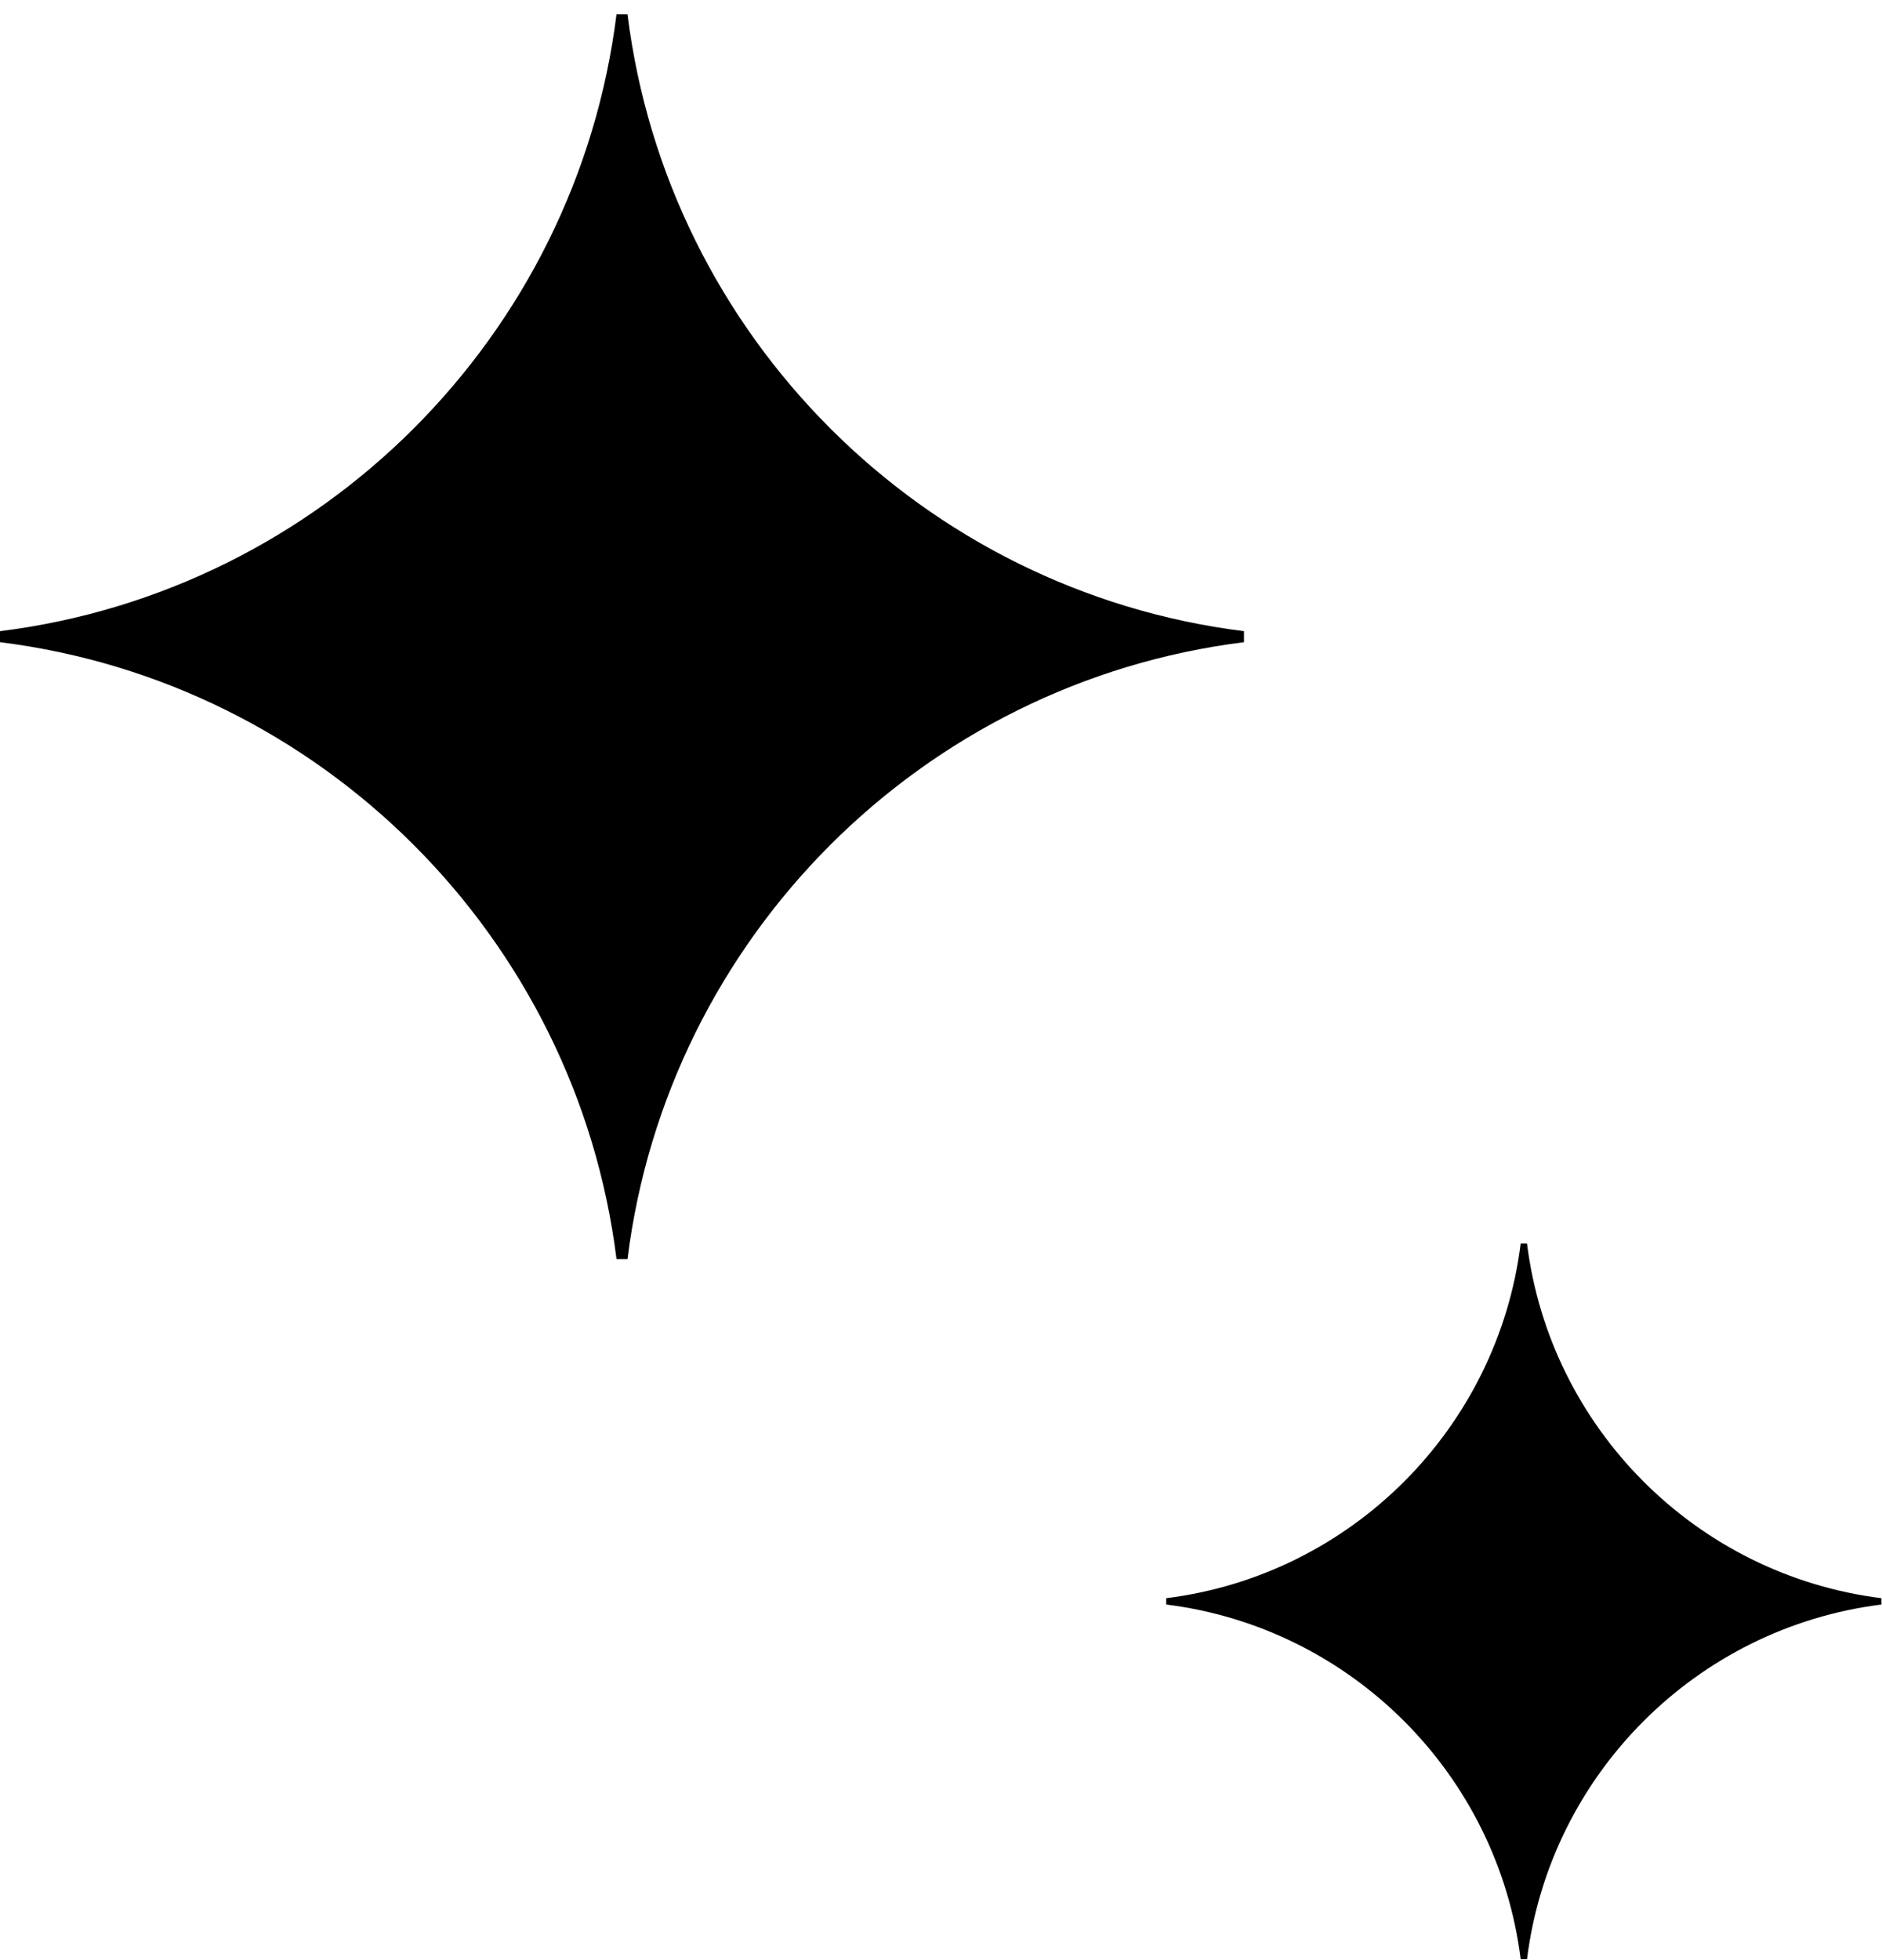
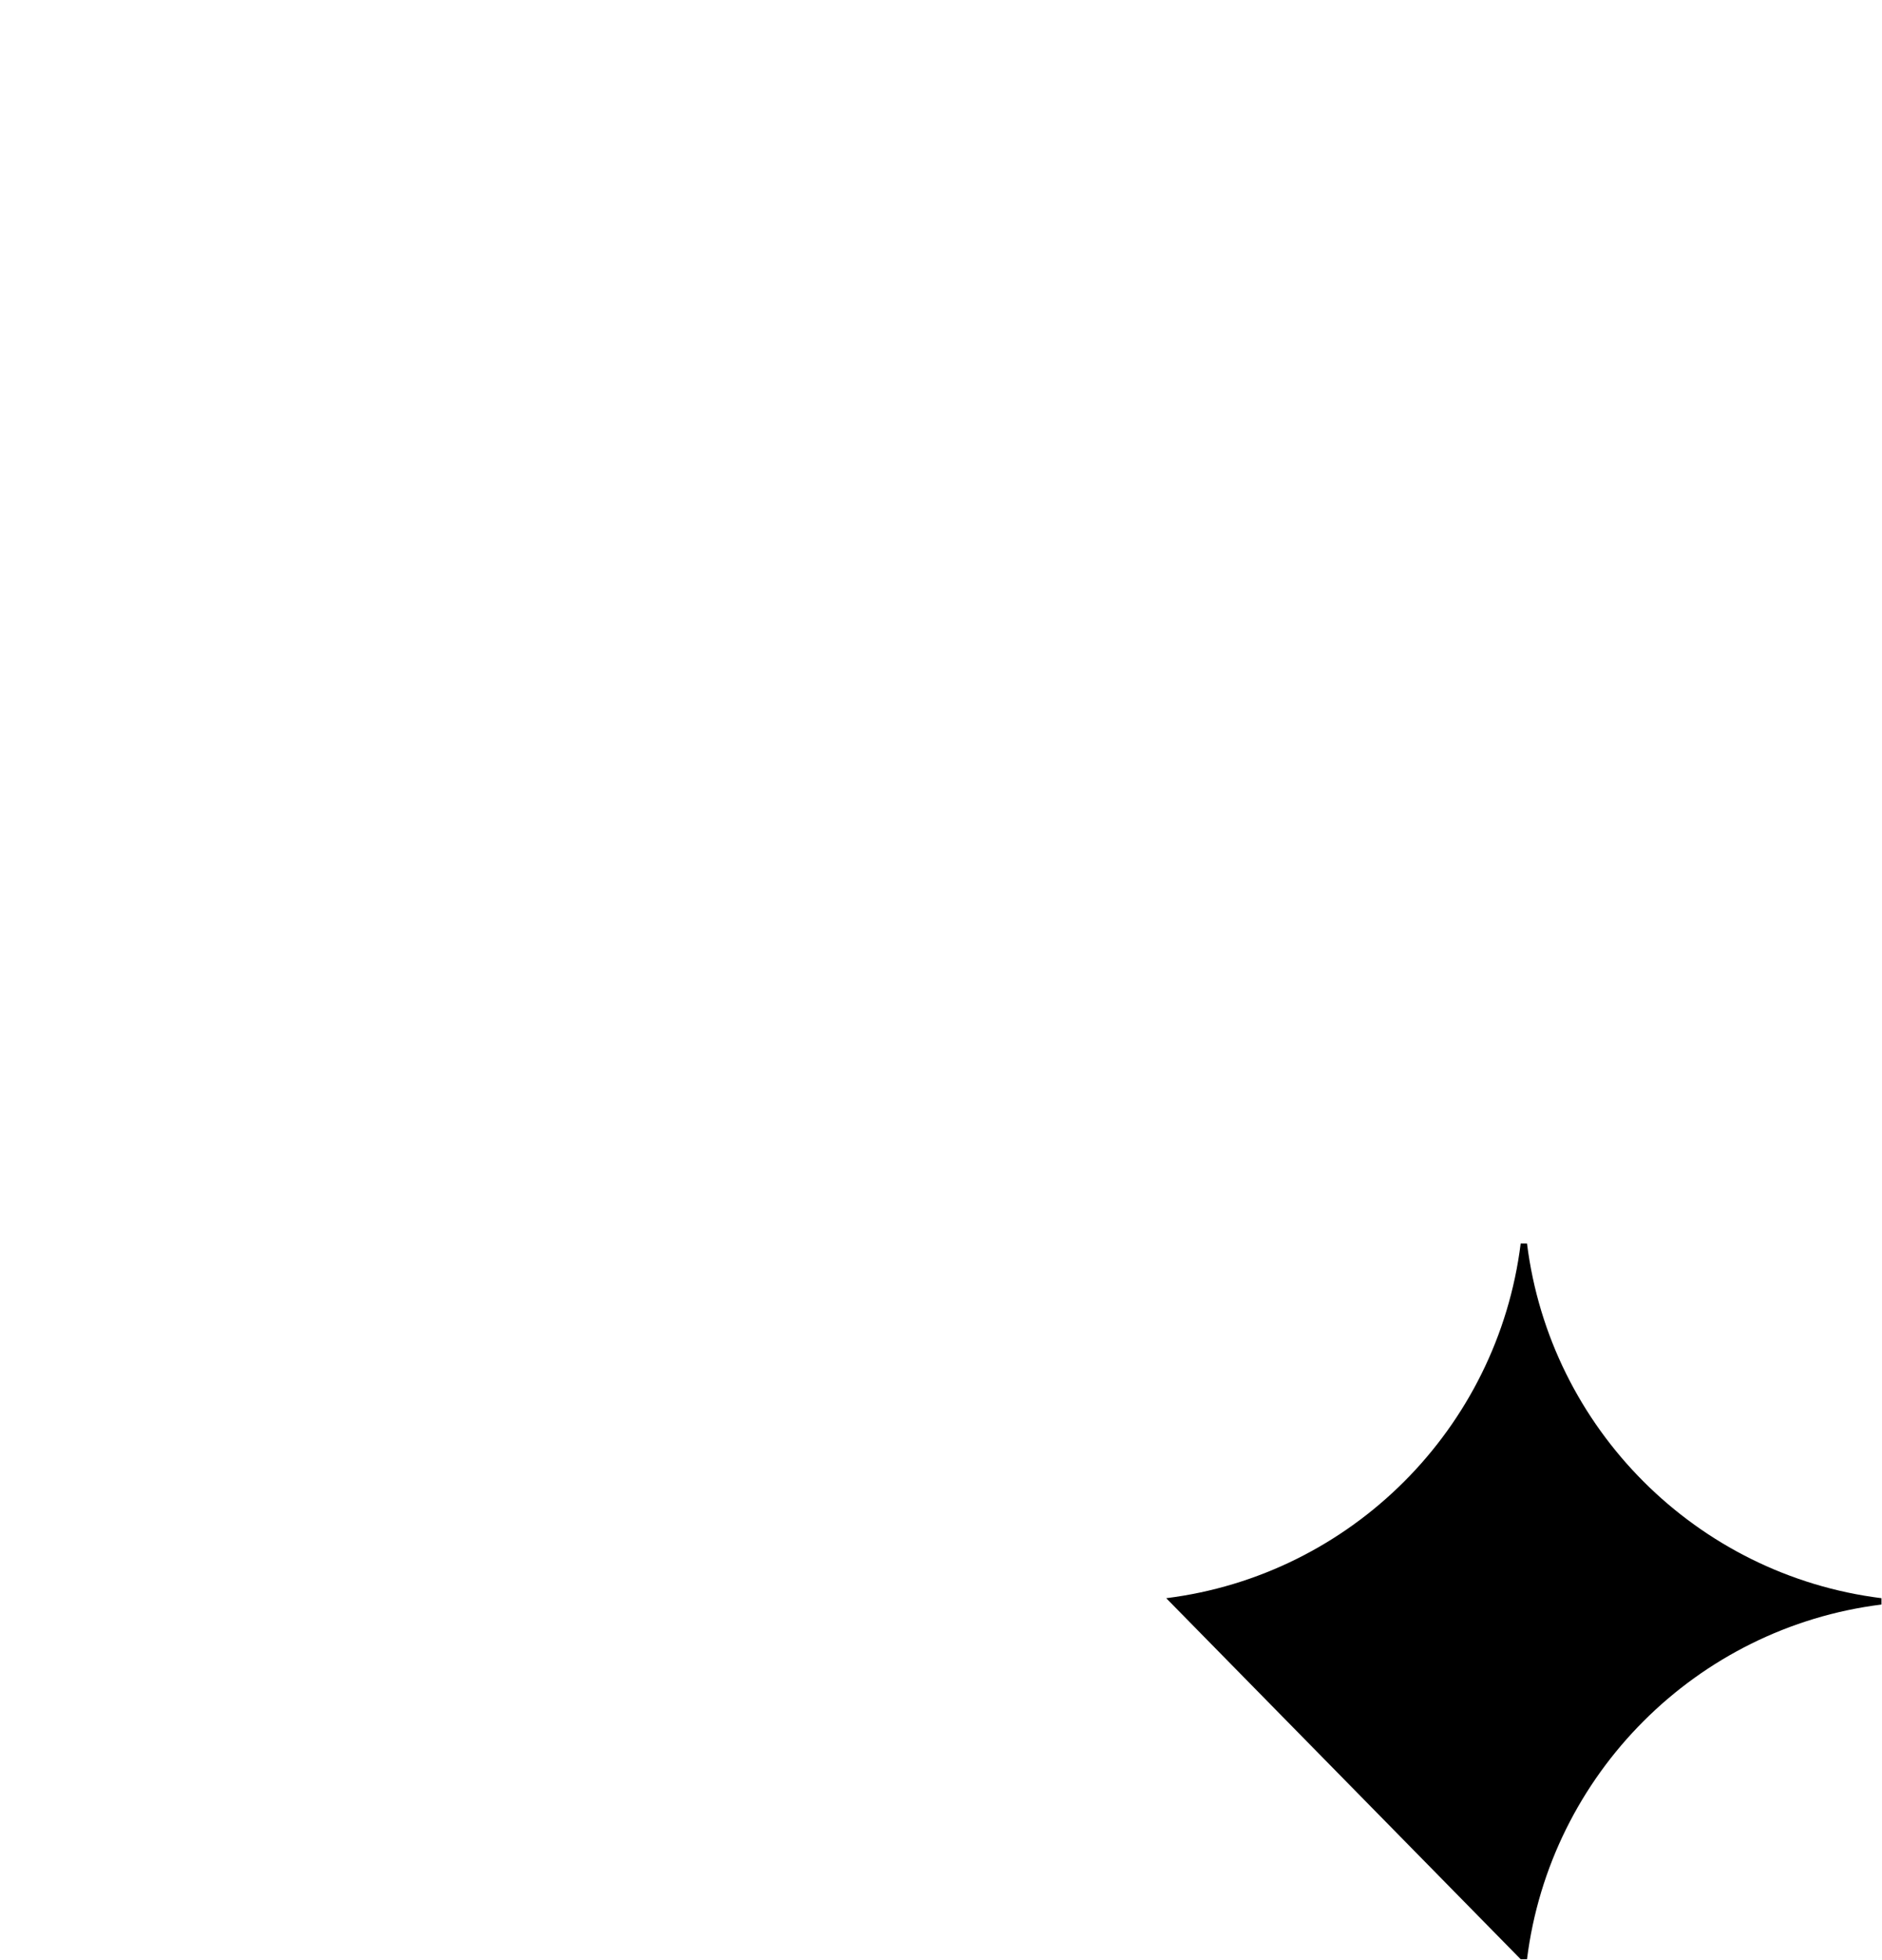
<svg xmlns="http://www.w3.org/2000/svg" width="123" height="128" viewBox="0 0 123 128" fill="none">
-   <path d="M76.219 104.387C88.302 102.881 97.879 93.304 99.386 81.221H99.799C101.306 93.304 110.883 102.88 122.965 104.387V104.801C110.882 106.308 101.305 115.885 99.799 127.969H99.386C97.88 115.885 88.302 106.307 76.219 104.8L76.219 104.387Z" fill="black" />
-   <path d="M0 41.226C21.015 38.606 37.671 21.951 40.292 0.937H41.011C43.632 21.95 60.287 38.605 81.301 41.226V41.945C60.286 44.567 43.63 61.224 41.011 82.239H40.293C37.673 61.223 21.016 44.565 3.13888e-08 41.945L0 41.226Z" fill="black" />
+   <path d="M76.219 104.387C88.302 102.881 97.879 93.304 99.386 81.221H99.799C101.306 93.304 110.883 102.88 122.965 104.387V104.801C110.882 106.308 101.305 115.885 99.799 127.969H99.386L76.219 104.387Z" fill="black" />
</svg>